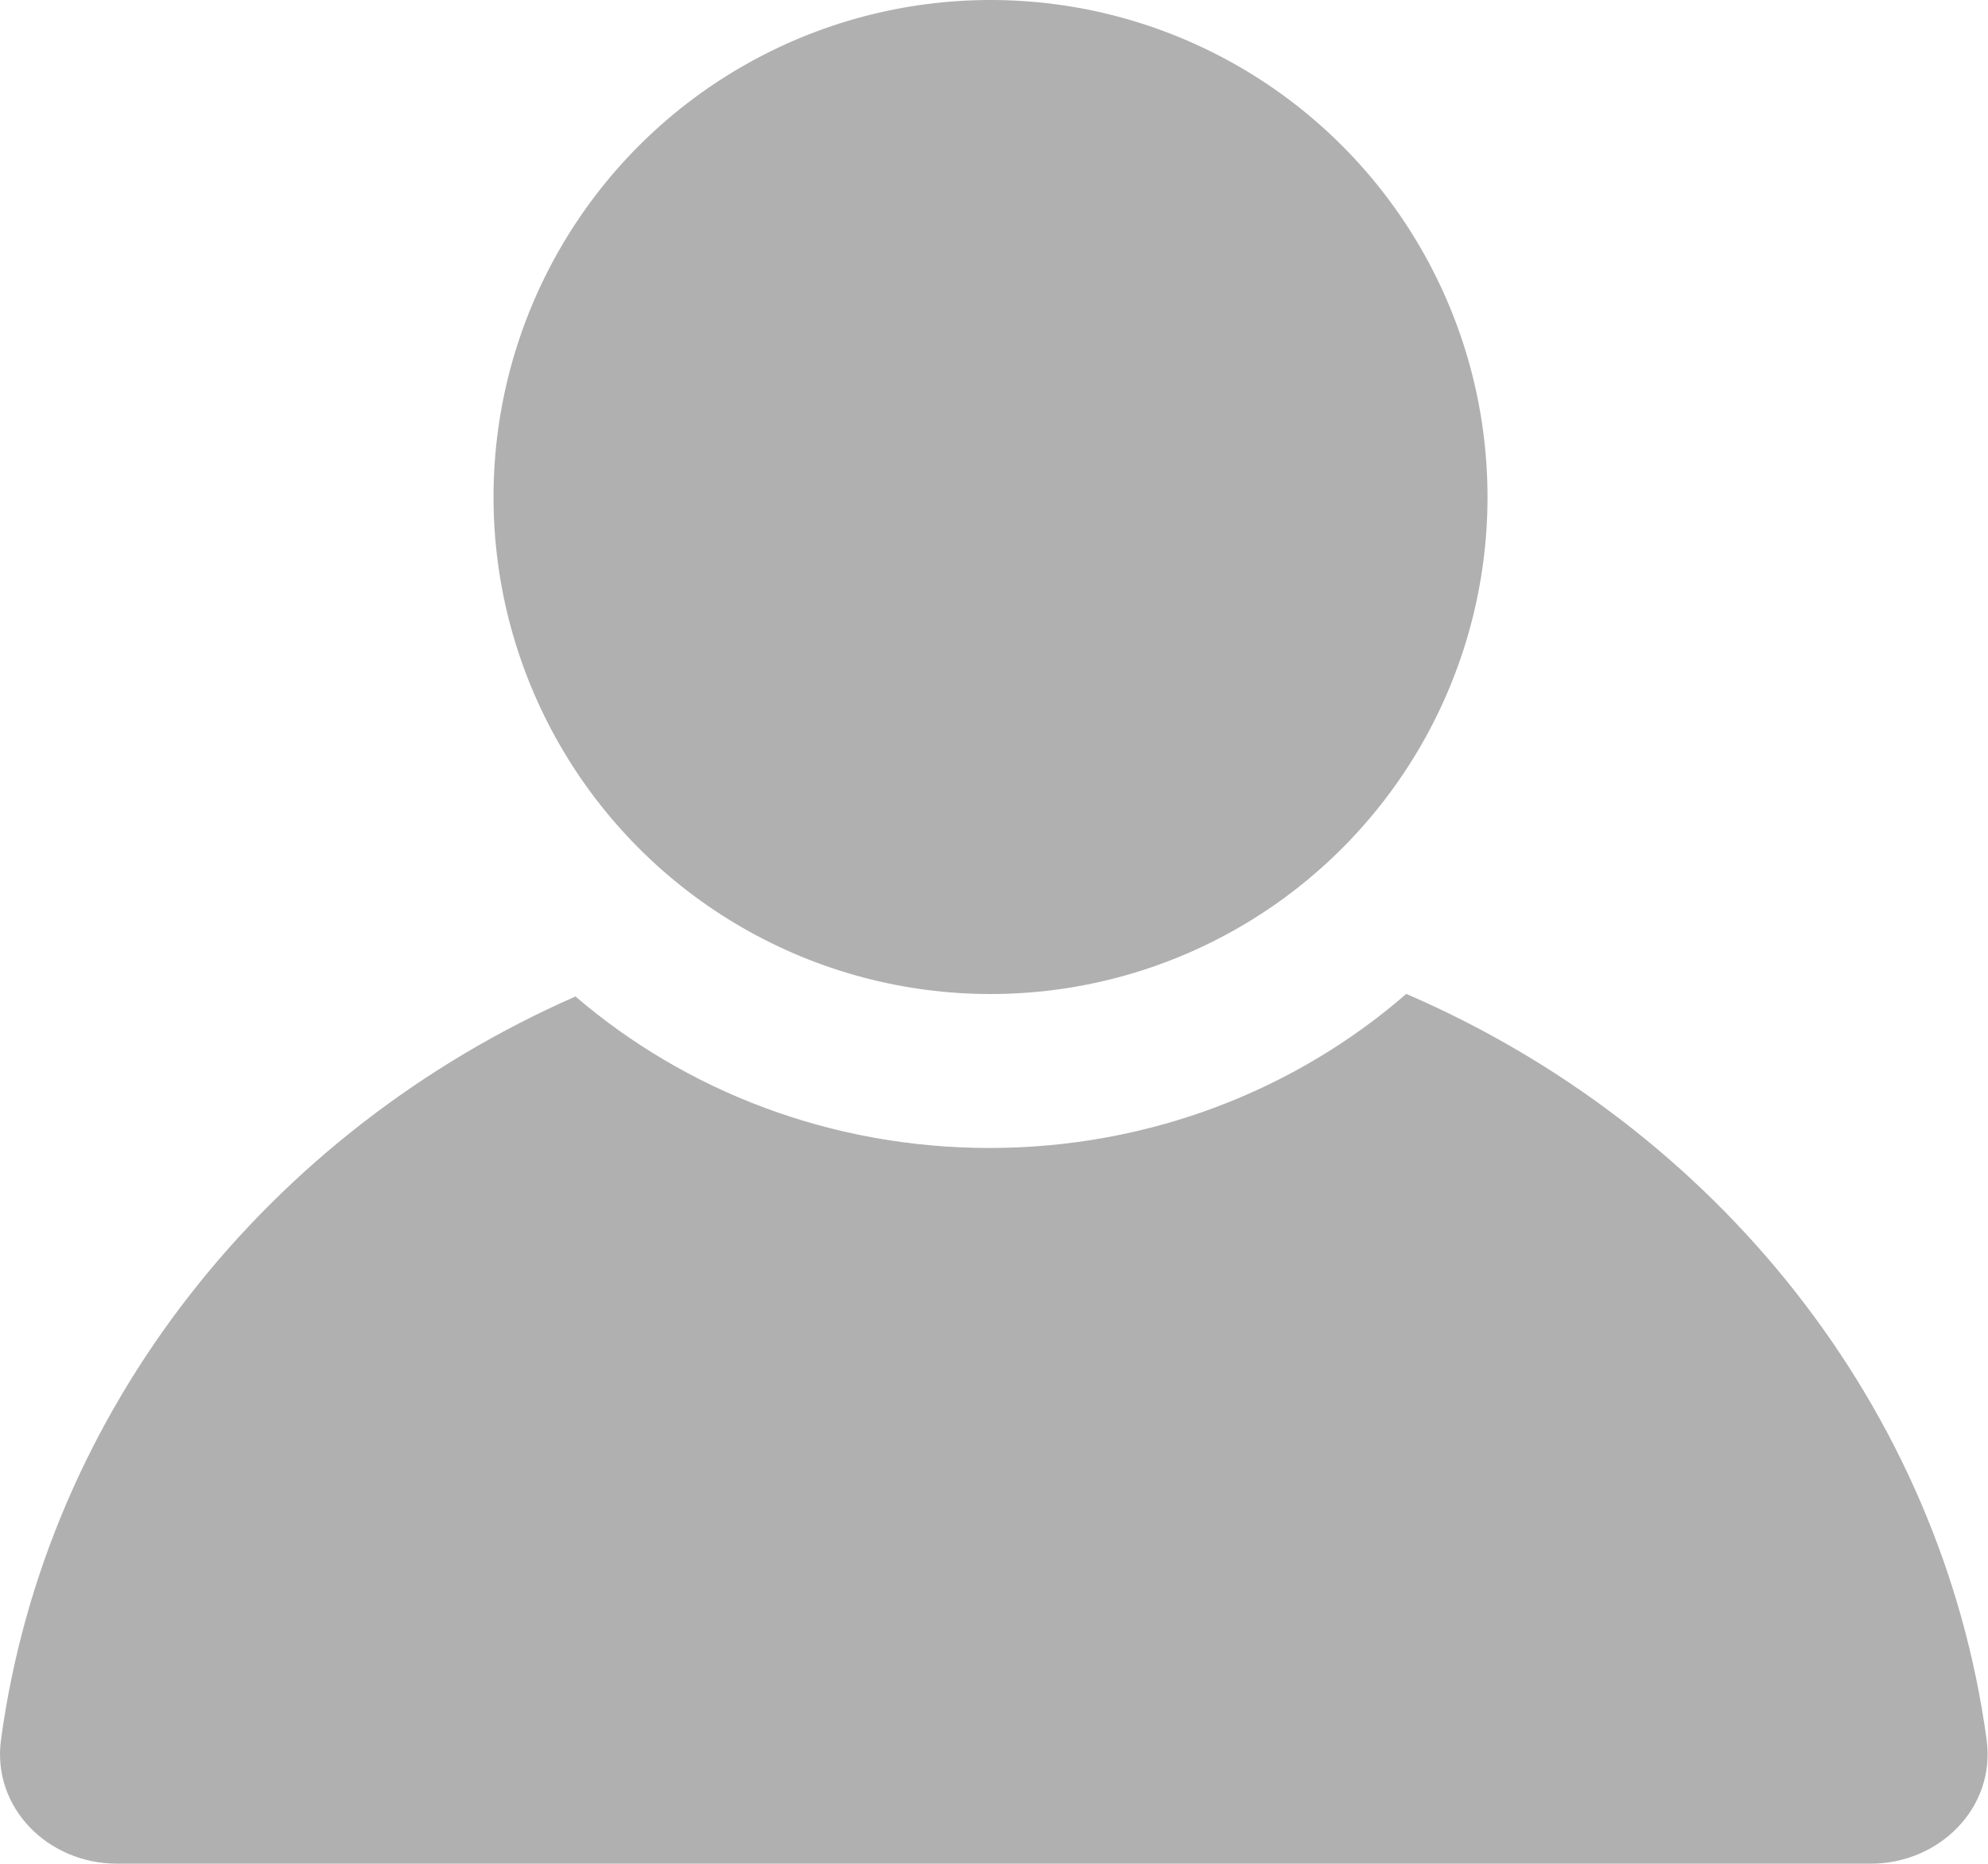
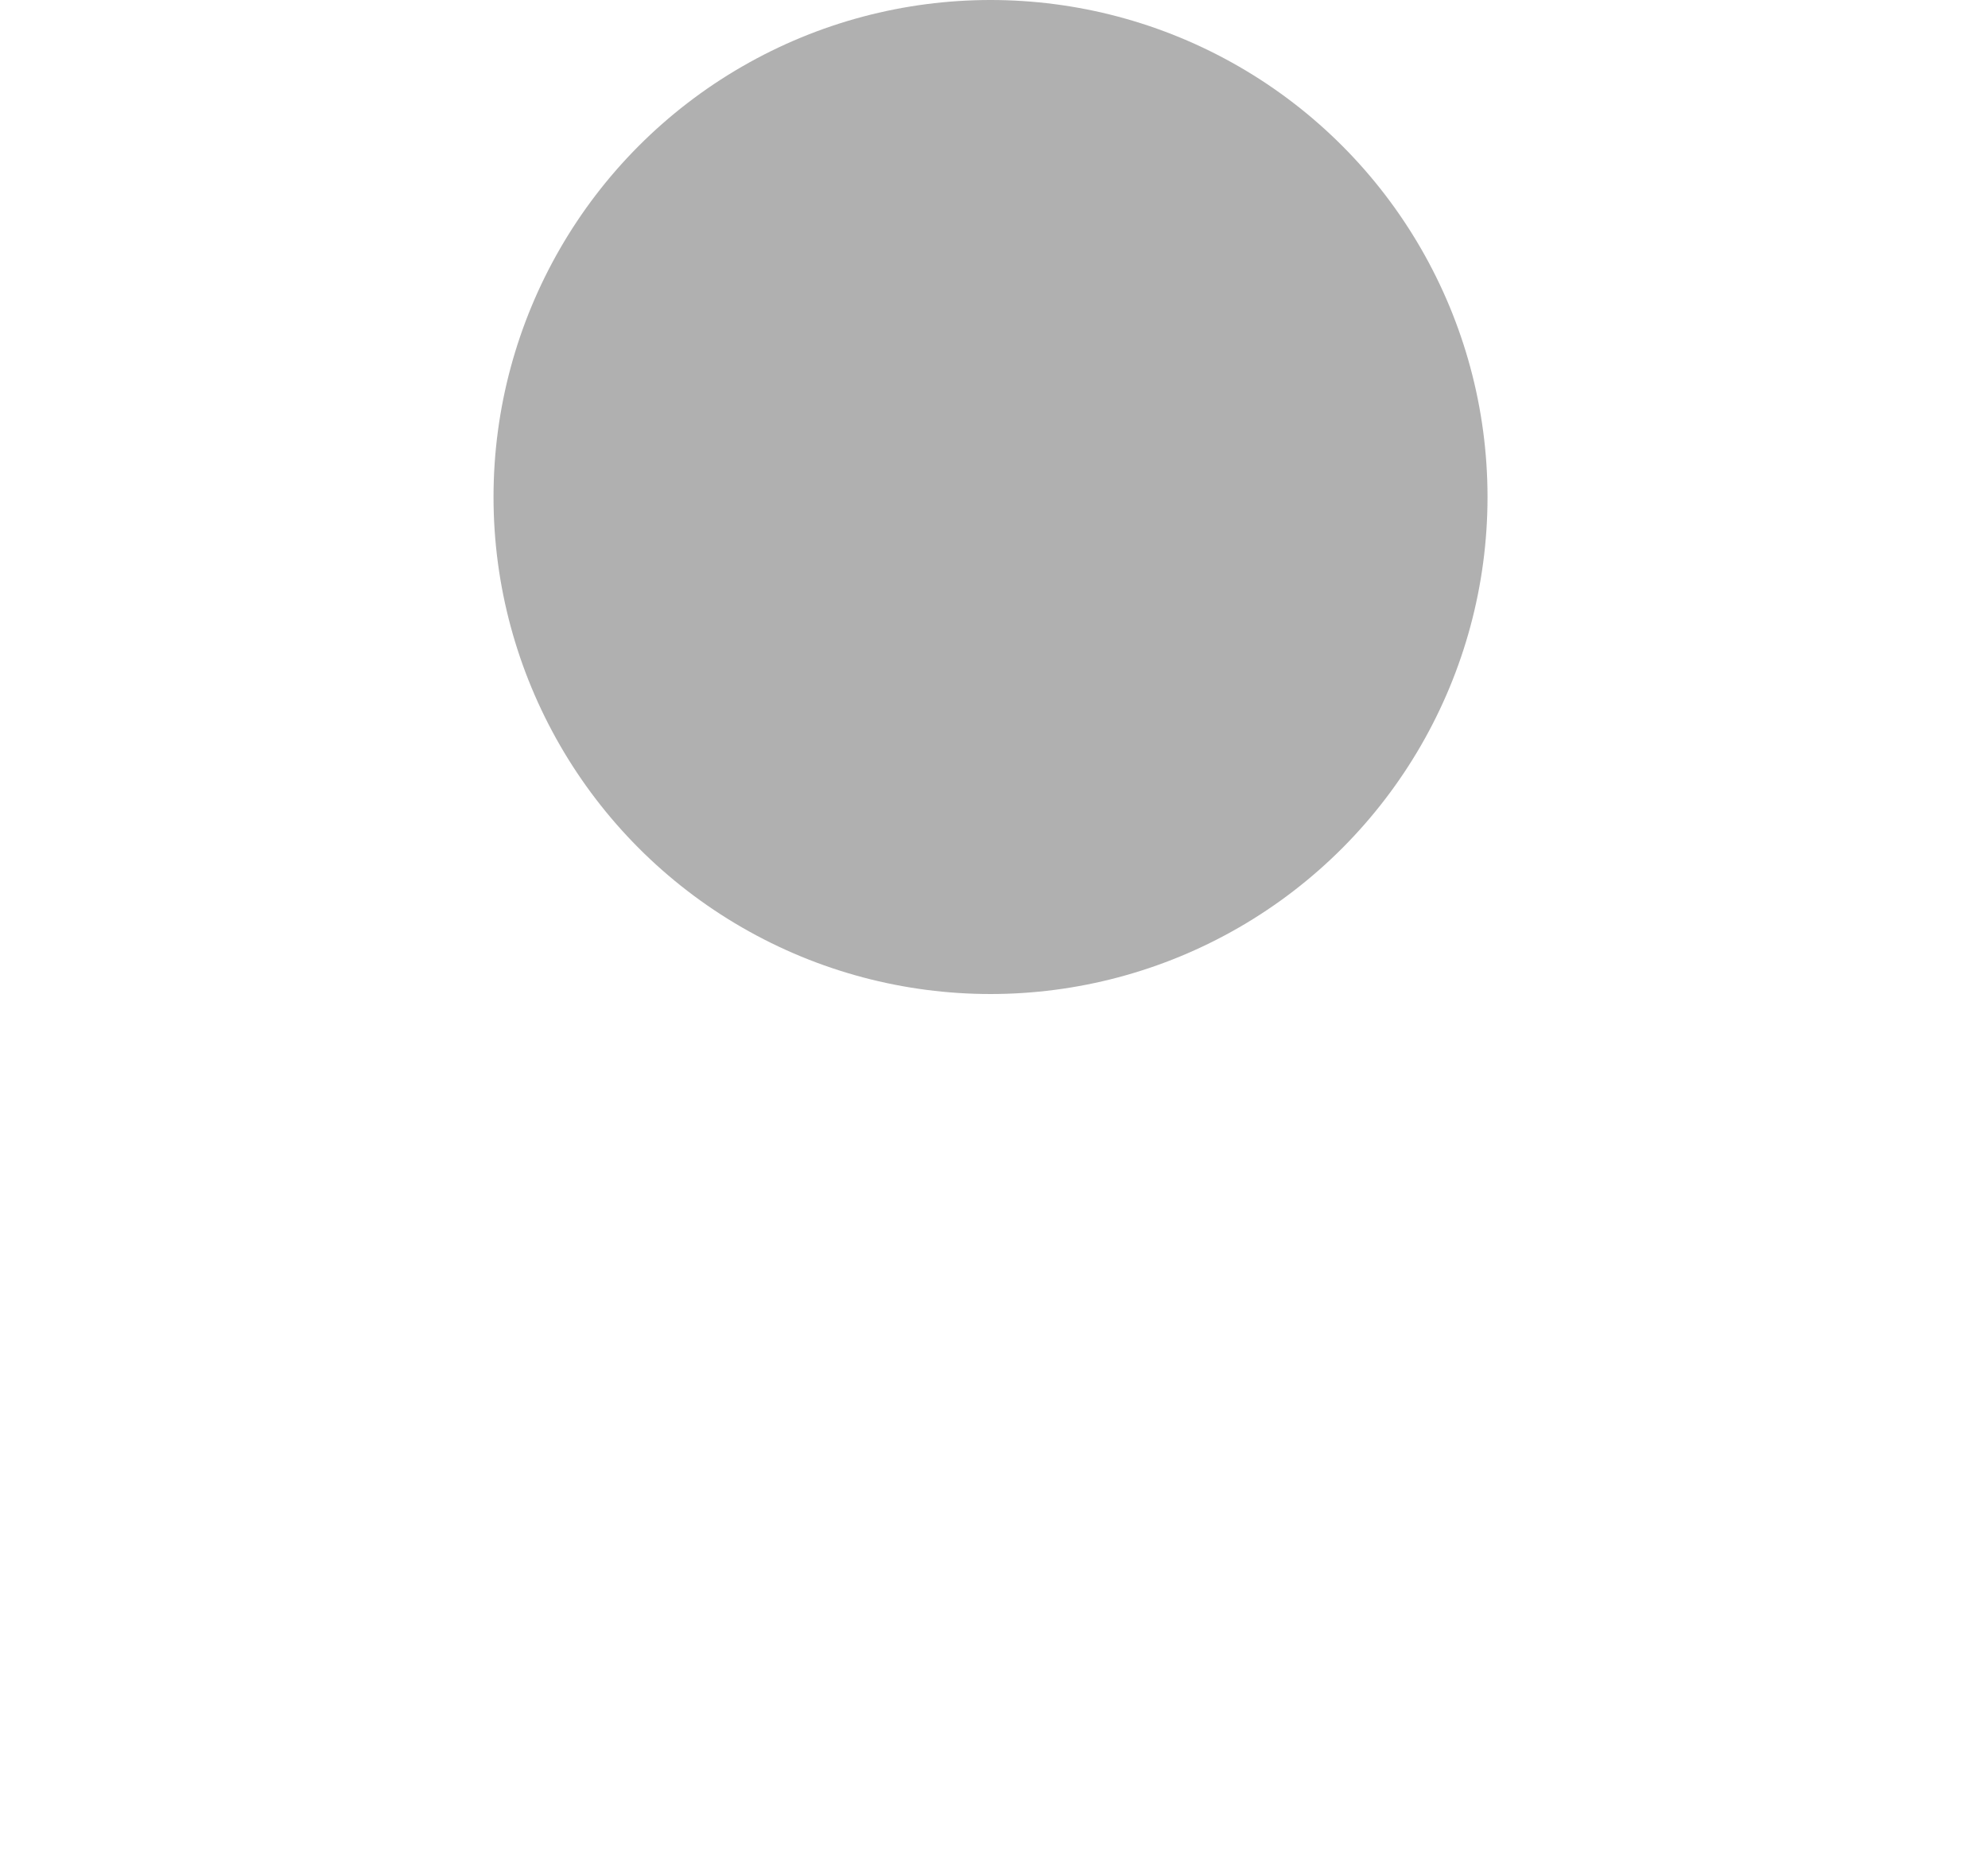
<svg xmlns="http://www.w3.org/2000/svg" fill="none" height="15" viewBox="0 0 16 15" width="16">
  <g fill="#b0b0b0">
    <circle cx="7.972" cy="4" r="4" />
-     <path clip-rule="evenodd" d="m4.631 8.02c-2.466 1.083-4.261 3.318-4.623 5.982-.074.547.38.997.933.997h14.115c.552 0 1.007-.45.933-.997-.365-2.681-2.18-4.928-4.671-6.003-.887.771-2.064 1.24-3.355 1.24-1.279 0-2.447-.461-3.331-1.219z" fill-rule="evenodd" />
  </g>
</svg>